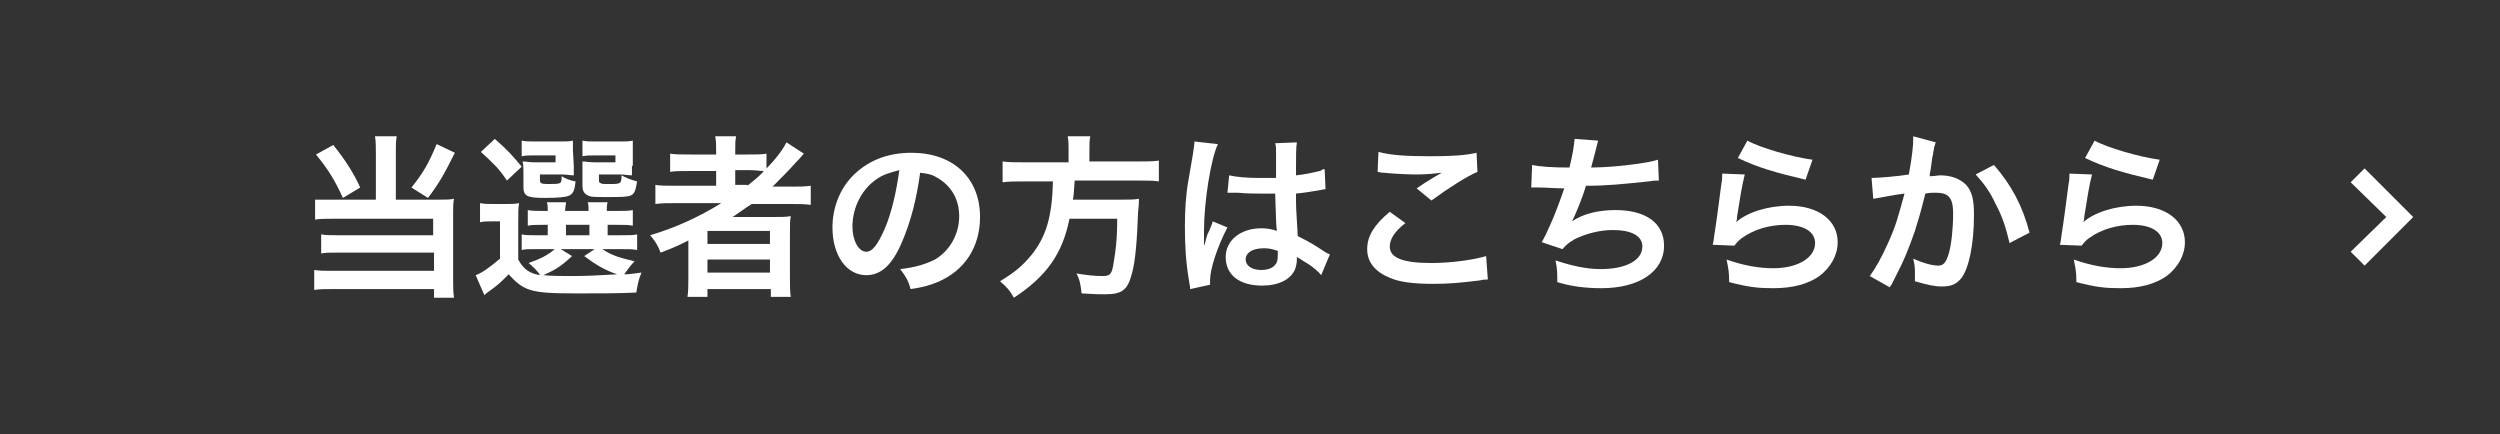
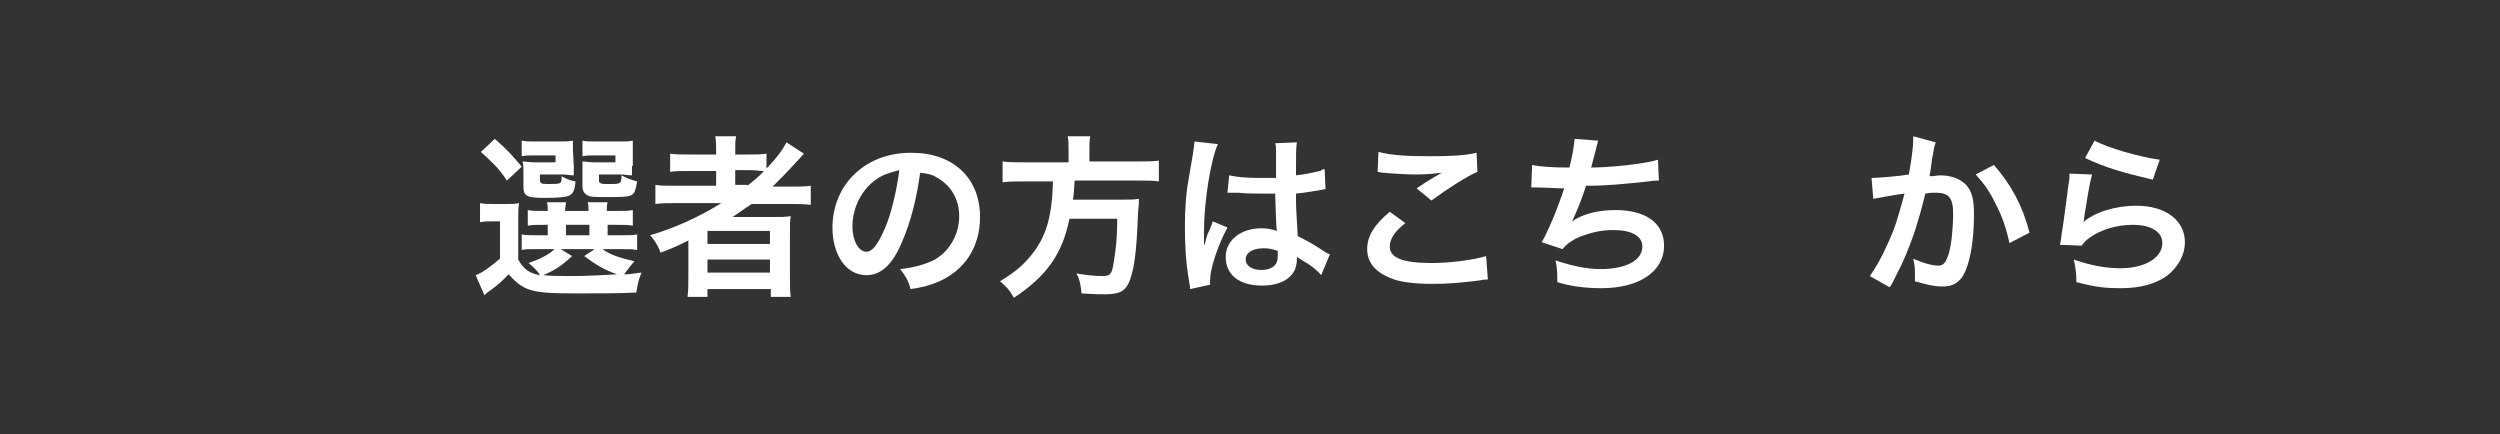
<svg xmlns="http://www.w3.org/2000/svg" version="1.1" id="レイヤー_10" x="0px" y="0px" width="288px" height="50px" viewBox="0 0 288 50" style="enable-background:new 0 0 288 50;" xml:space="preserve">
  <rect x="0" y="0" width="288" height="50" fill="#333333" stroke="none" />
  <style type="text/css">
	.st0{fill:#FFFFFF;}
</style>
  <g>
-     <path class="st0" d="M43.3,17.7c0-0.8,0-1.4-0.1-2h2.5c-0.1,0.5-0.1,1.1-0.1,2V23h5.1c0.7,0,1.1,0,1.6-0.1c-0.1,0.5-0.1,1-0.1,1.7   V32c0,1,0,1.6,0.1,2.3H50v-1H38.4c-0.9,0-1.6,0-2.2,0.1v-2.3c0.6,0.1,1.1,0.1,2.1,0.1H50v-2.1H38.9c-0.9,0-1.4,0-1.9,0.1V27   c0.5,0.1,1,0.1,1.9,0.1h11v-1.9H38.4c-0.9,0-1.5,0-2.1,0.1V23c0.7,0,1.3,0,2.2,0h4.8V17.7z M38.4,16.7c1.5,1.9,2.3,3.2,3.1,4.9   l-2,1.2c-0.9-2-1.7-3.3-3.1-5L38.4,16.7z M52.4,17.6c-1.2,2.4-1.8,3.5-3.1,5.2l-1.9-1.2c1.3-1.6,2-2.8,2.9-5L52.4,17.6z" />
    <path class="st0" d="M59.7,29.9c0.6,1.1,1.3,1.6,2.5,1.8c-0.2-0.4-0.7-0.9-1.3-1.4c1.4-0.5,2.2-0.9,3-1.6h-2.3   c-0.7,0-1.1,0-1.5,0.1V27c0.4,0.1,0.8,0.1,1.5,0.1h1.5v-1.2h-0.4c-1,0-1.4,0-1.9,0.1v-1.8c0.5,0.1,0.8,0.1,1.9,0.1h0.4   c0-0.5,0-0.7-0.1-1h2.2c0,0.3-0.1,0.6-0.1,1h2.7c0-0.5,0-0.7-0.1-1H70c-0.1,0.3-0.1,0.6-0.1,1H71c1,0,1.4,0,1.9-0.1V26   c-0.5-0.1-0.9-0.1-1.9-0.1h-1v1.2h1.5c1.1,0,1.4,0,1.9-0.1v1.8c-0.5-0.1-0.9-0.1-1.9-0.1h-2.1c1,0.7,2,1,3.7,1.4   c-0.5,0.5-0.8,1-1.2,1.5c0.5,0,0.5,0,2-0.2c-0.4,1-0.4,1.2-0.6,2.3c-1.8,0.1-4.3,0.1-6.9,0.1c-3.1,0-4.3-0.1-5.3-0.4   c-1-0.3-1.7-0.9-2.5-1.8c-0.8,0.8-1.1,1.1-1.9,1.7c-0.4,0.3-0.6,0.4-0.9,0.7l-1-2.3c0.8-0.3,1.6-0.9,2.8-1.9v-4.3h-1   c-0.5,0-0.8,0-1.3,0.1v-2.2c0.5,0.1,0.9,0.1,1.6,0.1h1.4c0.7,0,1,0,1.5-0.1c-0.1,0.6-0.1,0.9-0.1,2.2V29.9z M57,16   c1.5,1.3,2.1,2,3.1,3.2l-1.7,1.6c-1-1.5-1.6-2-3-3.3L57,16z M66.1,19.1c0,0.5,0,0.8,0,1.1c-0.5,0-0.8-0.1-1.3-0.1h-2.6v0.6   c0,0.4,0.1,0.5,0.9,0.5c1.6,0,1.6,0,1.6-0.9c0.5,0.3,1,0.5,1.6,0.6c-0.1,1.1-0.3,1.5-0.9,1.7c-0.4,0.1-1,0.2-2.6,0.2   c-2.1,0-2.5-0.2-2.5-1.3v-1.7c0-0.5,0-0.8-0.1-1.2c0.4,0,0.7,0.1,1.4,0.1H64v-0.8h-2.3c-0.8,0-1.1,0-1.6,0.1v-1.8   c0.4,0.1,1,0.1,1.6,0.1h2.5c1,0,1.4,0,1.8-0.1c0,0.3,0,0.4,0,1.1L66.1,19.1L66.1,19.1z M65.9,29.5c-1.4,1.3-2,1.6-3.3,2.2   c1,0.1,2.1,0.1,3.5,0.1c1.5,0,3.2-0.1,5-0.2c-1.5-0.5-2.6-1.2-3.8-2.1l1.2-0.8h-3.9L65.9,29.5z M65.2,27.1h2.7v-1.2h-2.7V27.1z    M72.8,19.1c0,0.5,0,0.8,0,1.1c-0.5,0-0.8-0.1-1.3-0.1H69v0.6c0,0.3,0,0.3,0.2,0.4c0.1,0.1,0.4,0.1,0.9,0.1c1.4,0,1.5,0,1.5-1   c0.6,0.3,1,0.5,1.8,0.7c-0.2,1.1-0.3,1.4-0.7,1.6c-0.4,0.2-1.2,0.2-2.8,0.2c-1.4,0-1.9,0-2.2-0.2c-0.4-0.2-0.6-0.5-0.6-1.1v-1.5   c0-0.8,0-0.8,0-0.9c0-0.2,0-0.2,0-0.4c0.4,0,0.7,0.1,1.4,0.1h2.4v-0.8h-2.2c-0.8,0-1.1,0-1.6,0.1v-1.8c0.4,0.1,1,0.1,1.6,0.1h2.4   c1,0,1.4,0,1.8-0.1c0,0.3,0,0.5,0,1.1v1.8H72.8z" />
    <path class="st0" d="M77.9,23.4c-1,0-1.7,0-2.4,0.1v-2.2c0.5,0.1,1.3,0.1,2.4,0.1h4.6v-1.7h-3c-1.1,0-1.7,0-2.3,0.1v-2.1   c0.5,0.1,1.3,0.1,2.4,0.1h2.9v-0.3c0-0.8,0-1.2-0.1-1.8h2.4c-0.1,0.5-0.1,0.9-0.1,1.8v0.3h1.4c1,0,1.7,0,2.2-0.1v1.7   c1.1-1.1,1.9-2.2,2.3-3l2,1.3c-0.1,0.1-0.4,0.5-0.9,1c-0.8,0.9-1.7,1.8-2.7,2.8h2.1c1,0,1.6,0,2.3-0.1v2.2   c-0.7-0.1-1.5-0.1-2.5-0.1h-4.3c-0.8,0.5-1.3,0.9-2.2,1.5c0.4,0,1.1,0,1.6,0h3c1,0,1.5,0,2.1-0.1C91,25.4,91,25.8,91,27v4.9   c0,1,0,1.7,0.1,2.3h-2.3v-0.9h-7.3v0.9h-2.3c0.1-0.7,0.1-1.4,0.1-2.3v-3.1c0-0.3,0-0.8,0-1.1c-1.2,0.6-1.6,0.8-3.2,1.4   c-0.3-0.8-0.6-1.3-1.2-2c3-0.9,5.6-2.1,8.2-3.7H77.9z M81.5,28.1h7.2v-1.5h-7.2V28.1z M81.5,31.4h7.2v-1.5h-7.2V31.4z M86.1,21.4   c0.7-0.6,1.3-1,1.9-1.7c-0.5,0-0.9-0.1-1.7-0.1h-1.6v1.7h1.4V21.4z" />
-     <path class="st0" d="M103.9,27.9c-1.1,2.6-2.4,3.8-4.1,3.8c-2.3,0-3.9-2.3-3.9-5.5c0-2.2,0.8-4.3,2.2-5.8c1.7-1.8,4-2.8,6.9-2.8   c4.8,0,7.9,2.9,7.9,7.4c0,3.5-1.8,6.2-4.9,7.5c-1,0.4-1.7,0.6-3.1,0.8c-0.3-1.1-0.6-1.5-1.2-2.3c1.8-0.2,3-0.6,4-1.1   c1.7-1,2.8-2.9,2.8-5c0-1.9-0.9-3.5-2.5-4.4c-0.6-0.4-1.1-0.5-2-0.6C105.6,22.9,104.9,25.6,103.9,27.9z M100.9,20.7   c-1.7,1.2-2.7,3.3-2.7,5.4c0,1.6,0.7,2.9,1.6,2.9c0.7,0,1.3-0.8,2.1-2.6c0.8-1.8,1.4-4.5,1.7-6.8C102.5,19.9,101.7,20.1,100.9,20.7   z" />
+     <path class="st0" d="M103.9,27.9c-1.1,2.6-2.4,3.8-4.1,3.8c-2.3,0-3.9-2.3-3.9-5.5c0-2.2,0.8-4.3,2.2-5.8c1.7-1.8,4-2.8,6.9-2.8   c4.8,0,7.9,2.9,7.9,7.4c0,3.5-1.8,6.2-4.9,7.5c-1,0.4-1.7,0.6-3.1,0.8c-0.3-1.1-0.6-1.5-1.2-2.3c1.8-0.2,3-0.6,4-1.1   c1.7-1,2.8-2.9,2.8-5c0-1.9-0.9-3.5-2.5-4.4c-0.6-0.4-1.1-0.5-2-0.6C105.6,22.9,104.9,25.6,103.9,27.9M100.9,20.7   c-1.7,1.2-2.7,3.3-2.7,5.4c0,1.6,0.7,2.9,1.6,2.9c0.7,0,1.3-0.8,2.1-2.6c0.8-1.8,1.4-4.5,1.7-6.8C102.5,19.9,101.7,20.1,100.9,20.7   z" />
    <path class="st0" d="M123.1,17.4c0-0.7,0-1.2-0.1-1.7h2.6c-0.1,0.4-0.1,0.9-0.1,1.7v1.2h5.5c1.1,0,1.8,0,2.5-0.1v2.4   c-0.6-0.1-1.2-0.1-2.4-0.1h-7.3c-0.1,1.5-0.1,1.6-0.2,2.2h5.5c1,0,1.6,0,2.1-0.1c0,0.1,0,0.2,0,0.2c0,0.3,0,0.5-0.1,1.4   c-0.1,3-0.3,5.6-0.7,7c-0.5,1.9-1.1,2.4-3.1,2.4c-0.7,0-1.2,0-2.7-0.1c-0.1-0.9-0.2-1.6-0.6-2.3c1.2,0.2,2.1,0.3,3,0.3   s1.1-0.2,1.3-1.6c0.2-1.2,0.4-2.5,0.4-5h-5.5c-0.8,4-2.6,6.6-6.4,9.1c-0.5-0.9-0.9-1.3-1.6-1.9c1.8-1.1,2.6-1.8,3.6-3   c1.7-2.1,2.4-4.4,2.5-8.5H118c-1,0-1.8,0-2.5,0.1v-2.4c0.7,0.1,1.5,0.1,2.5,0.1h5.1C123.1,18.7,123.1,17.4,123.1,17.4z" />
    <path class="st0" d="M137.1,33.3c0-0.2,0-0.3-0.1-0.8c-0.4-2.3-0.5-4.3-0.5-6.4c0-1.8,0.1-3.6,0.4-5.3c0.1-0.6,0.1-0.6,0.5-2.9   c0.1-0.7,0.2-1.3,0.2-1.5c0,0,0,0,0-0.1l2.7,0.3c-0.8,1.7-1.6,6.6-1.6,10c0,0.7,0,0.7,0,1c0,0.1,0,0.1,0,0.3c0,0.2,0,0.2,0,0.4l0,0   c0.1-0.2,0.1-0.2,0.2-0.6c0-0.1,0.1-0.4,0.2-0.7c0.2-0.4,0.2-0.4,0.4-0.9c0-0.1,0.1-0.1,0.2-0.6l1.7,0.7c-1.2,2.3-2,4.8-2,6.1   c0,0.1,0,0.2,0,0.5L137.1,33.3z M141.6,20.2c0.9,0.2,2,0.3,3.6,0.3c0.7,0,1.1,0,1.8,0c0-1.2,0-2.2,0-3c0-0.4,0-0.7-0.1-1l2.5-0.1   c-0.1,0.6-0.1,1.5-0.1,2.9c0,0.2,0,0.5,0,0.9c1-0.1,1.9-0.3,2.7-0.5c0.1,0,0.1,0,0.4-0.2h0.2l0.1,2.3c-0.2,0-0.2,0-0.6,0.1   c-0.7,0.1-1.7,0.3-2.8,0.4c0,0.2,0,0.2,0,0.4c0,1.1,0,1.2,0.2,4.5c1.4,0.7,1.9,1,3.1,1.8c0.3,0.2,0.4,0.2,0.6,0.3l-1,2.4   c-0.3-0.4-0.9-0.9-1.5-1.3c-0.7-0.4-1.1-0.7-1.3-0.8c0,0.1,0,0.2,0,0.3c0,0.4-0.1,0.8-0.2,1.1c-0.5,1.2-1.9,1.9-3.8,1.9   c-2.6,0-4.2-1.2-4.2-3.3c0-1.9,1.7-3.3,4.1-3.3c0.7,0,1.2,0.1,1.8,0.3c-0.1-0.5-0.1-1.5-0.2-4.3c-0.8,0-1.3,0-1.8,0   c-0.7,0-1.5,0-2.5-0.1c-0.3,0-0.5,0-0.6,0c-0.2,0-0.3,0-0.3,0c-0.1,0-0.2,0-0.2,0h-0.1L141.6,20.2z M145.6,28.6   c-1.3,0-2.1,0.5-2.1,1.3c0,0.7,0.7,1.2,1.8,1.2c0.7,0,1.3-0.2,1.6-0.6c0.2-0.2,0.3-0.5,0.3-1.1c0-0.2,0-0.5,0-0.5   C146.6,28.7,146.2,28.6,145.6,28.6z" />
    <path class="st0" d="M161.9,25.7c-1.3,1-1.8,1.9-1.8,2.7c0,1.3,1.5,1.9,4.8,1.9c2.4,0,5-0.4,6.3-0.8l0.2,2.7c-0.3,0-0.5,0-0.9,0.1   c-2.4,0.3-3.7,0.4-5.4,0.4c-2.2,0-3.9-0.2-5-0.7c-1.7-0.7-2.6-1.8-2.6-3.3s0.8-2.8,2.6-4.3L161.9,25.7z M158.8,17.5   c1.5,0.4,3.3,0.5,6,0.5c2.5,0,4-0.1,5.3-0.4l0.1,2.2c-1.2,0.5-3.4,1.9-5.3,3.3l-1.7-1.4c1-0.7,2-1.3,2.9-1.8   c-0.9,0.1-1.7,0.2-3,0.2c-1,0-2.7-0.1-3.7-0.2c-0.4,0-0.5-0.1-0.7-0.1L158.8,17.5z" />
    <path class="st0" d="M176.5,19c0.9,0.2,2.3,0.3,4.3,0.3c0.4-1.6,0.5-2.4,0.6-3.3l2.7,0.2c-0.1,0.4-0.1,0.4-0.3,1.2   c-0.4,1.5-0.4,1.5-0.5,1.9c1.5,0,3.8-0.2,5.1-0.4c1.5-0.2,1.9-0.3,2.6-0.5l0.1,2.4c-0.5,0-0.6,0-1.2,0.1c-2.9,0.3-4.7,0.5-7.2,0.5   c-0.4,1.4-1.2,3.3-1.6,4.1l0,0c1.3-0.9,3.1-1.3,5-1.3c3.5,0,5.6,1.5,5.6,4.1c0,3-2.9,4.9-7.2,4.9c-1.8,0-3.5-0.2-5.1-0.7   c0-1.1,0-1.5-0.2-2.5c1.8,0.6,3.5,1,5.2,1c2.9,0,4.8-1,4.8-2.6c0-1.2-1.2-1.9-3.4-1.9c-1.5,0-3,0.4-4.3,1c-0.7,0.4-1.1,0.7-1.5,1.2   l-2.4-0.8c0.3-0.5,0.6-1.1,0.9-1.8c0.7-1.5,1.4-3.5,1.7-4.4c-1.1,0-2-0.1-3-0.1c-0.3,0-0.5,0-0.6,0c0,0-0.1,0-0.2,0L176.5,19z" />
-     <path class="st0" d="M201,20.1c-0.3,1.1-0.6,3-0.9,4.9c0,0.3,0,0.3-0.1,0.6l0,0c1.2-1.1,3.6-1.9,6.1-1.9c3.4,0,5.6,1.7,5.6,4.2   c0,1.5-0.8,2.9-2.1,3.9c-1.3,0.9-3,1.4-5.3,1.4c-1.7,0-2.8-0.1-5.1-0.7c0-1.2-0.1-1.6-0.3-2.6c2,0.7,3.7,1,5.4,1   c2.8,0,4.8-1.2,4.8-2.9c0-1.3-1.3-2.1-3.4-2.1c-1.8,0-3.6,0.5-5,1.5c-0.4,0.3-0.5,0.4-0.9,0.9l-2.5-0.1c0.1-0.4,0.1-0.4,0.2-1.2   c0.2-1.2,0.5-3.5,0.8-5.8c0.1-0.5,0.1-0.7,0.1-1.2L201,20.1z M201.3,16.2c1.4,0.8,5.2,1.9,7.5,2.2l-0.8,2.3   c-3.4-0.8-5.5-1.4-7.8-2.5L201.3,16.2z" />
    <path class="st0" d="M223,16.4c-0.1,0.2-0.1,0.4-0.2,0.6c0,0.3-0.1,0.4-0.1,0.7c-0.1,0.4-0.1,0.4-0.3,1.9c-0.1,0.4-0.1,0.5-0.1,0.7   c0.6,0,0.9-0.1,1.2-0.1c1.3,0,2.3,0.4,3,1.1c0.7,0.8,0.9,1.7,0.9,3.5c0,3.4-0.6,6.2-1.5,7.3c-0.6,0.7-1.2,0.9-2.2,0.9   c-0.9,0-1.7-0.2-3.1-0.6c0-0.4,0-0.7,0-0.9c0-0.5,0-0.9-0.2-1.7c1.1,0.5,2.2,0.8,2.9,0.8c0.6,0,0.9-0.4,1.2-1.4s0.5-2.9,0.5-4.6   c0-1.8-0.5-2.4-2-2.4c-0.4,0-0.7,0-1.2,0.1c-0.6,2.4-0.8,3-1.2,4.3c-0.7,2-1.2,3.3-2.4,5.6c-0.1,0.2-0.1,0.2-0.3,0.6   c-0.1,0.1-0.1,0.1-0.2,0.3l-2.3-1.3c0.6-0.8,1.4-2.2,2.1-3.8c0.9-2,1.1-2.8,1.9-5.7c-1,0.1-2.9,0.5-3.6,0.6l-0.2-2.4   c0.7,0,3.2-0.2,4.3-0.4c0.4-2.2,0.5-3.4,0.5-4c0-0.1,0-0.2,0-0.4L223,16.4z M229.7,19c2,2.3,3.3,4.7,4.1,7.8l-2.3,1.2   c-0.4-1.7-0.8-3-1.6-4.5c-0.7-1.5-1.4-2.4-2.3-3.4L229.7,19z" />
    <path class="st0" d="M241,20.1c-0.3,1.1-0.6,3-0.9,4.9c0,0.3,0,0.3-0.1,0.6l0,0c1.2-1.1,3.6-1.9,6.1-1.9c3.4,0,5.6,1.7,5.6,4.2   c0,1.5-0.8,2.9-2.1,3.9c-1.3,0.9-3,1.4-5.3,1.4c-1.7,0-2.8-0.1-5.1-0.7c0-1.2-0.1-1.6-0.3-2.6c2,0.7,3.7,1,5.4,1   c2.8,0,4.8-1.2,4.8-2.9c0-1.3-1.3-2.1-3.4-2.1c-1.8,0-3.6,0.5-5,1.5c-0.4,0.3-0.5,0.4-0.9,0.9l-2.5-0.1c0.1-0.4,0.1-0.4,0.2-1.2   c0.2-1.2,0.5-3.5,0.8-5.8c0.1-0.5,0.1-0.7,0.1-1.2L241,20.1z M241.3,16.2c1.4,0.8,5.2,1.9,7.5,2.2l-0.8,2.3   c-3.4-0.8-5.5-1.4-7.8-2.5L241.3,16.2z" />
  </g>
  <g>
    <g>
-       <polygon class="st0" points="270.8,21 274.9,25 270.8,29 272.4,30.6 278,25 272.4,19.4   " />
-     </g>
+       </g>
  </g>
</svg>